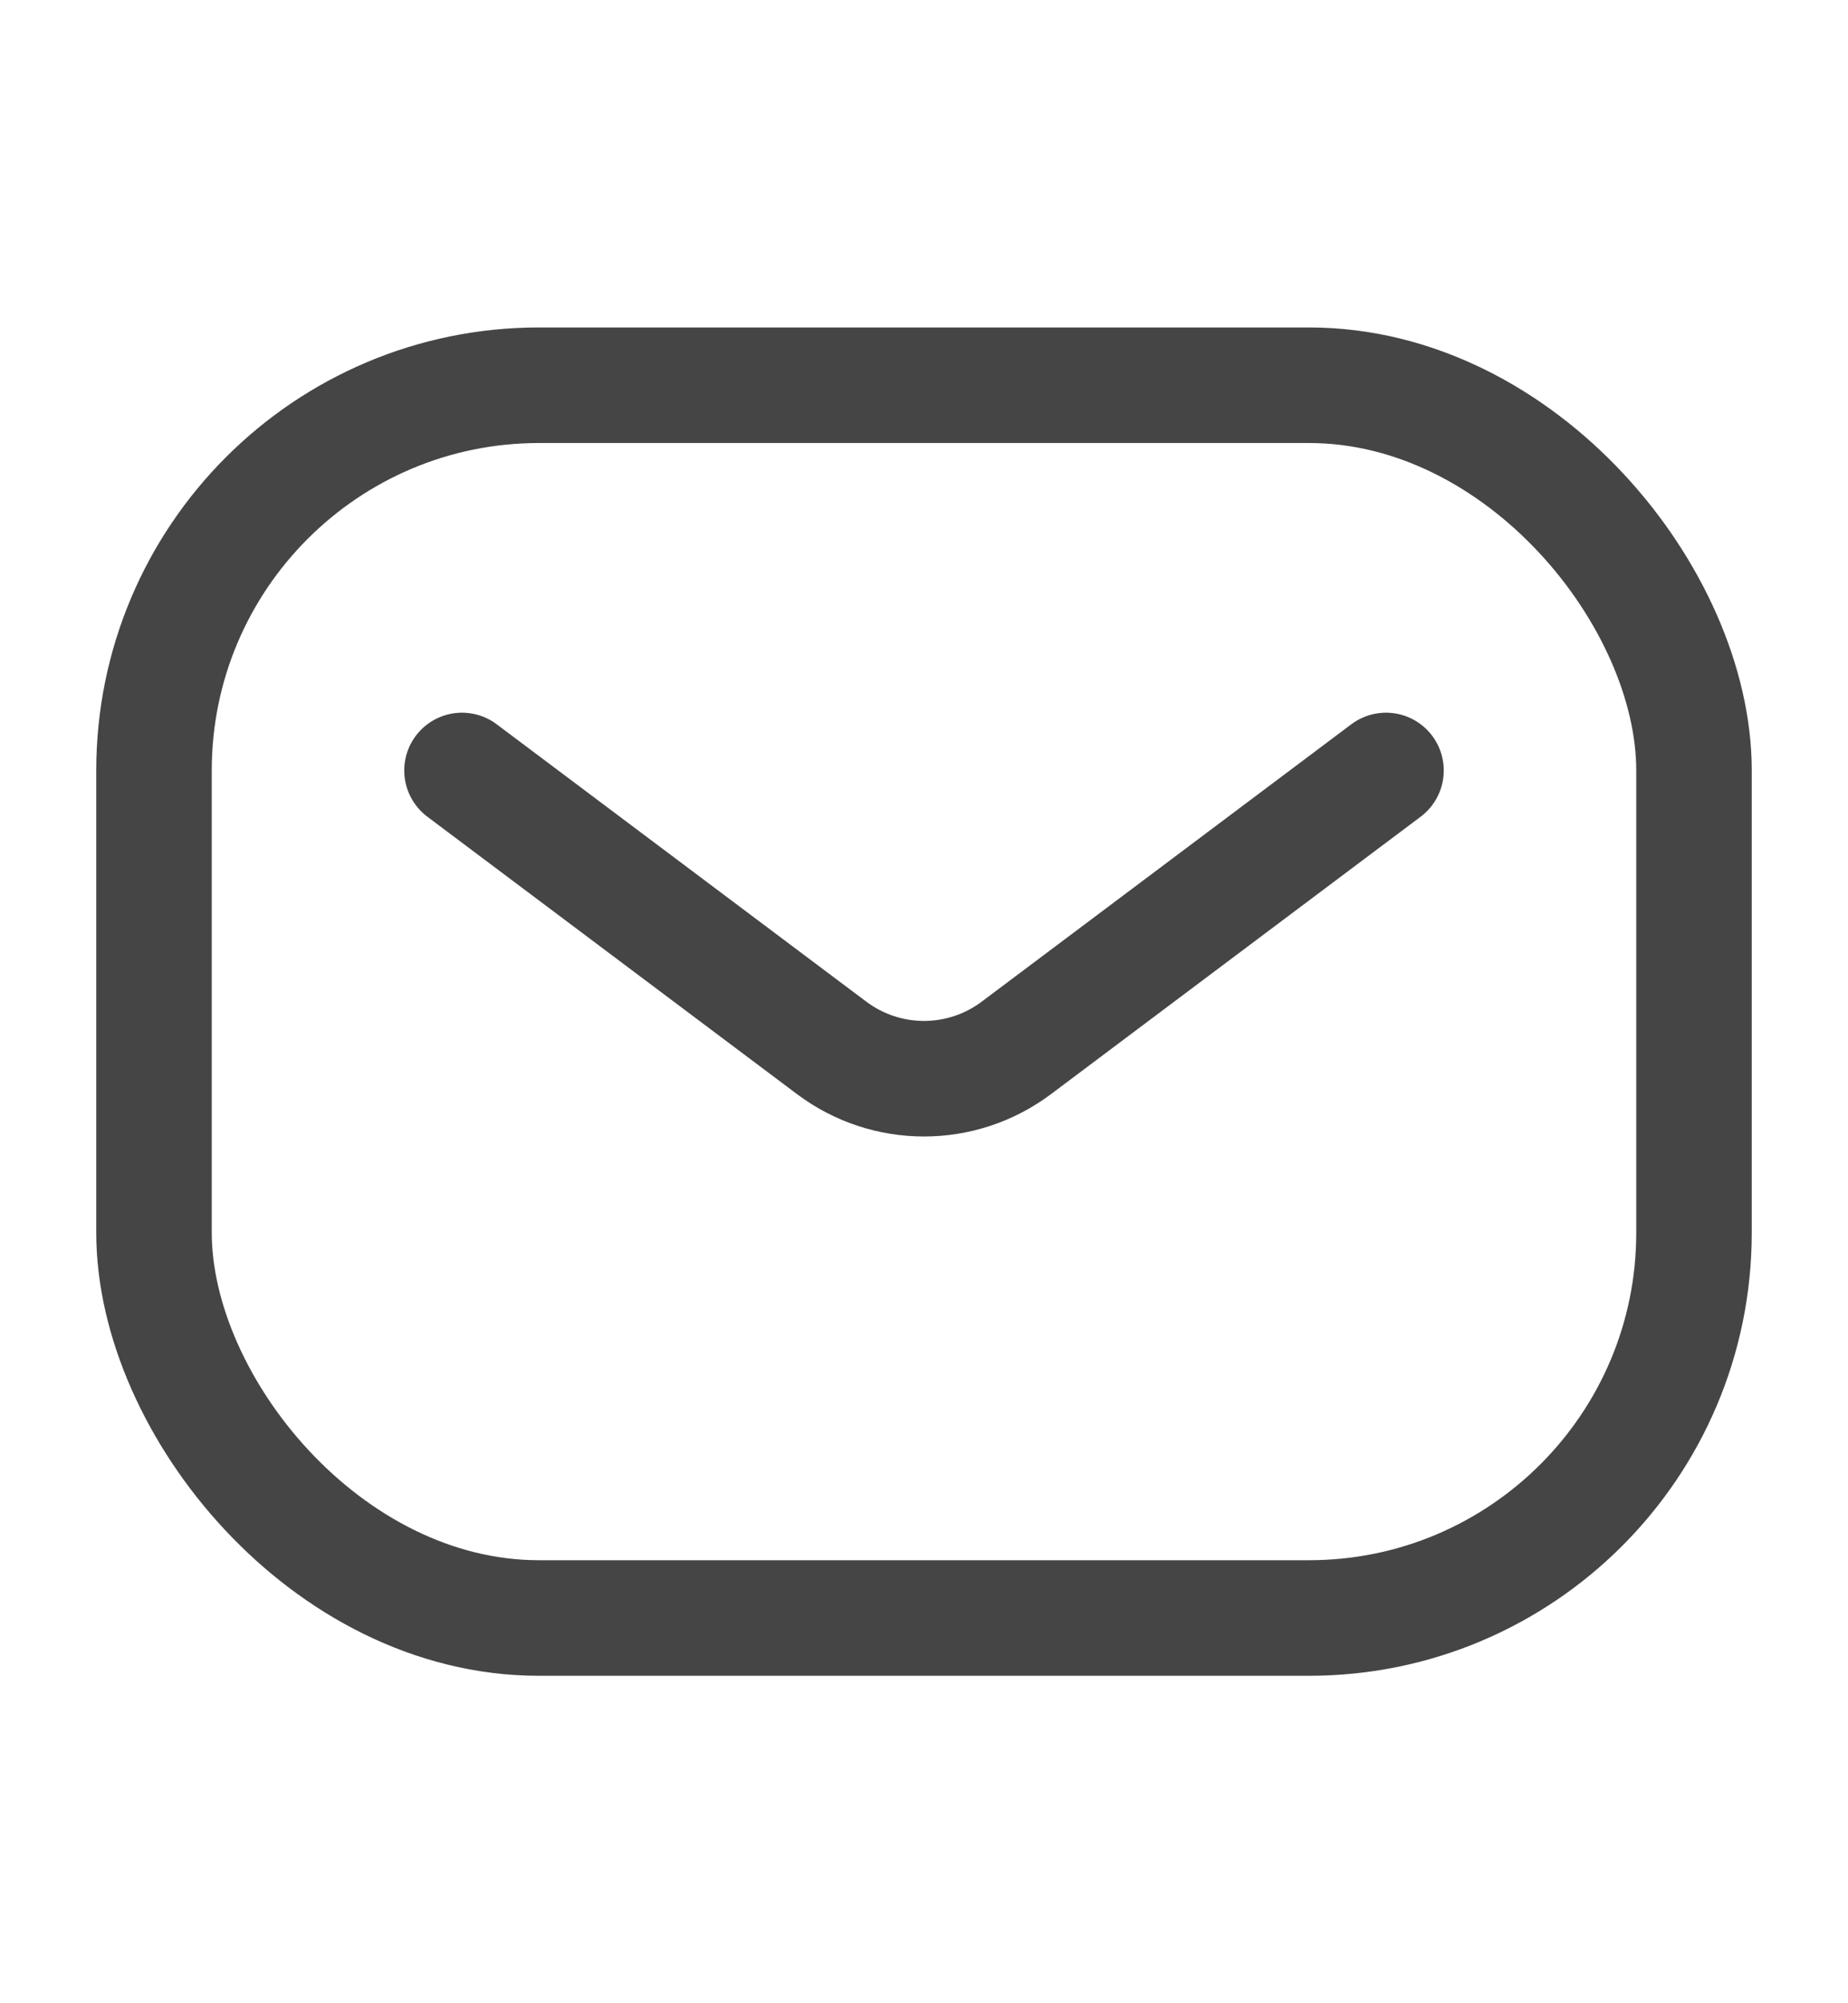
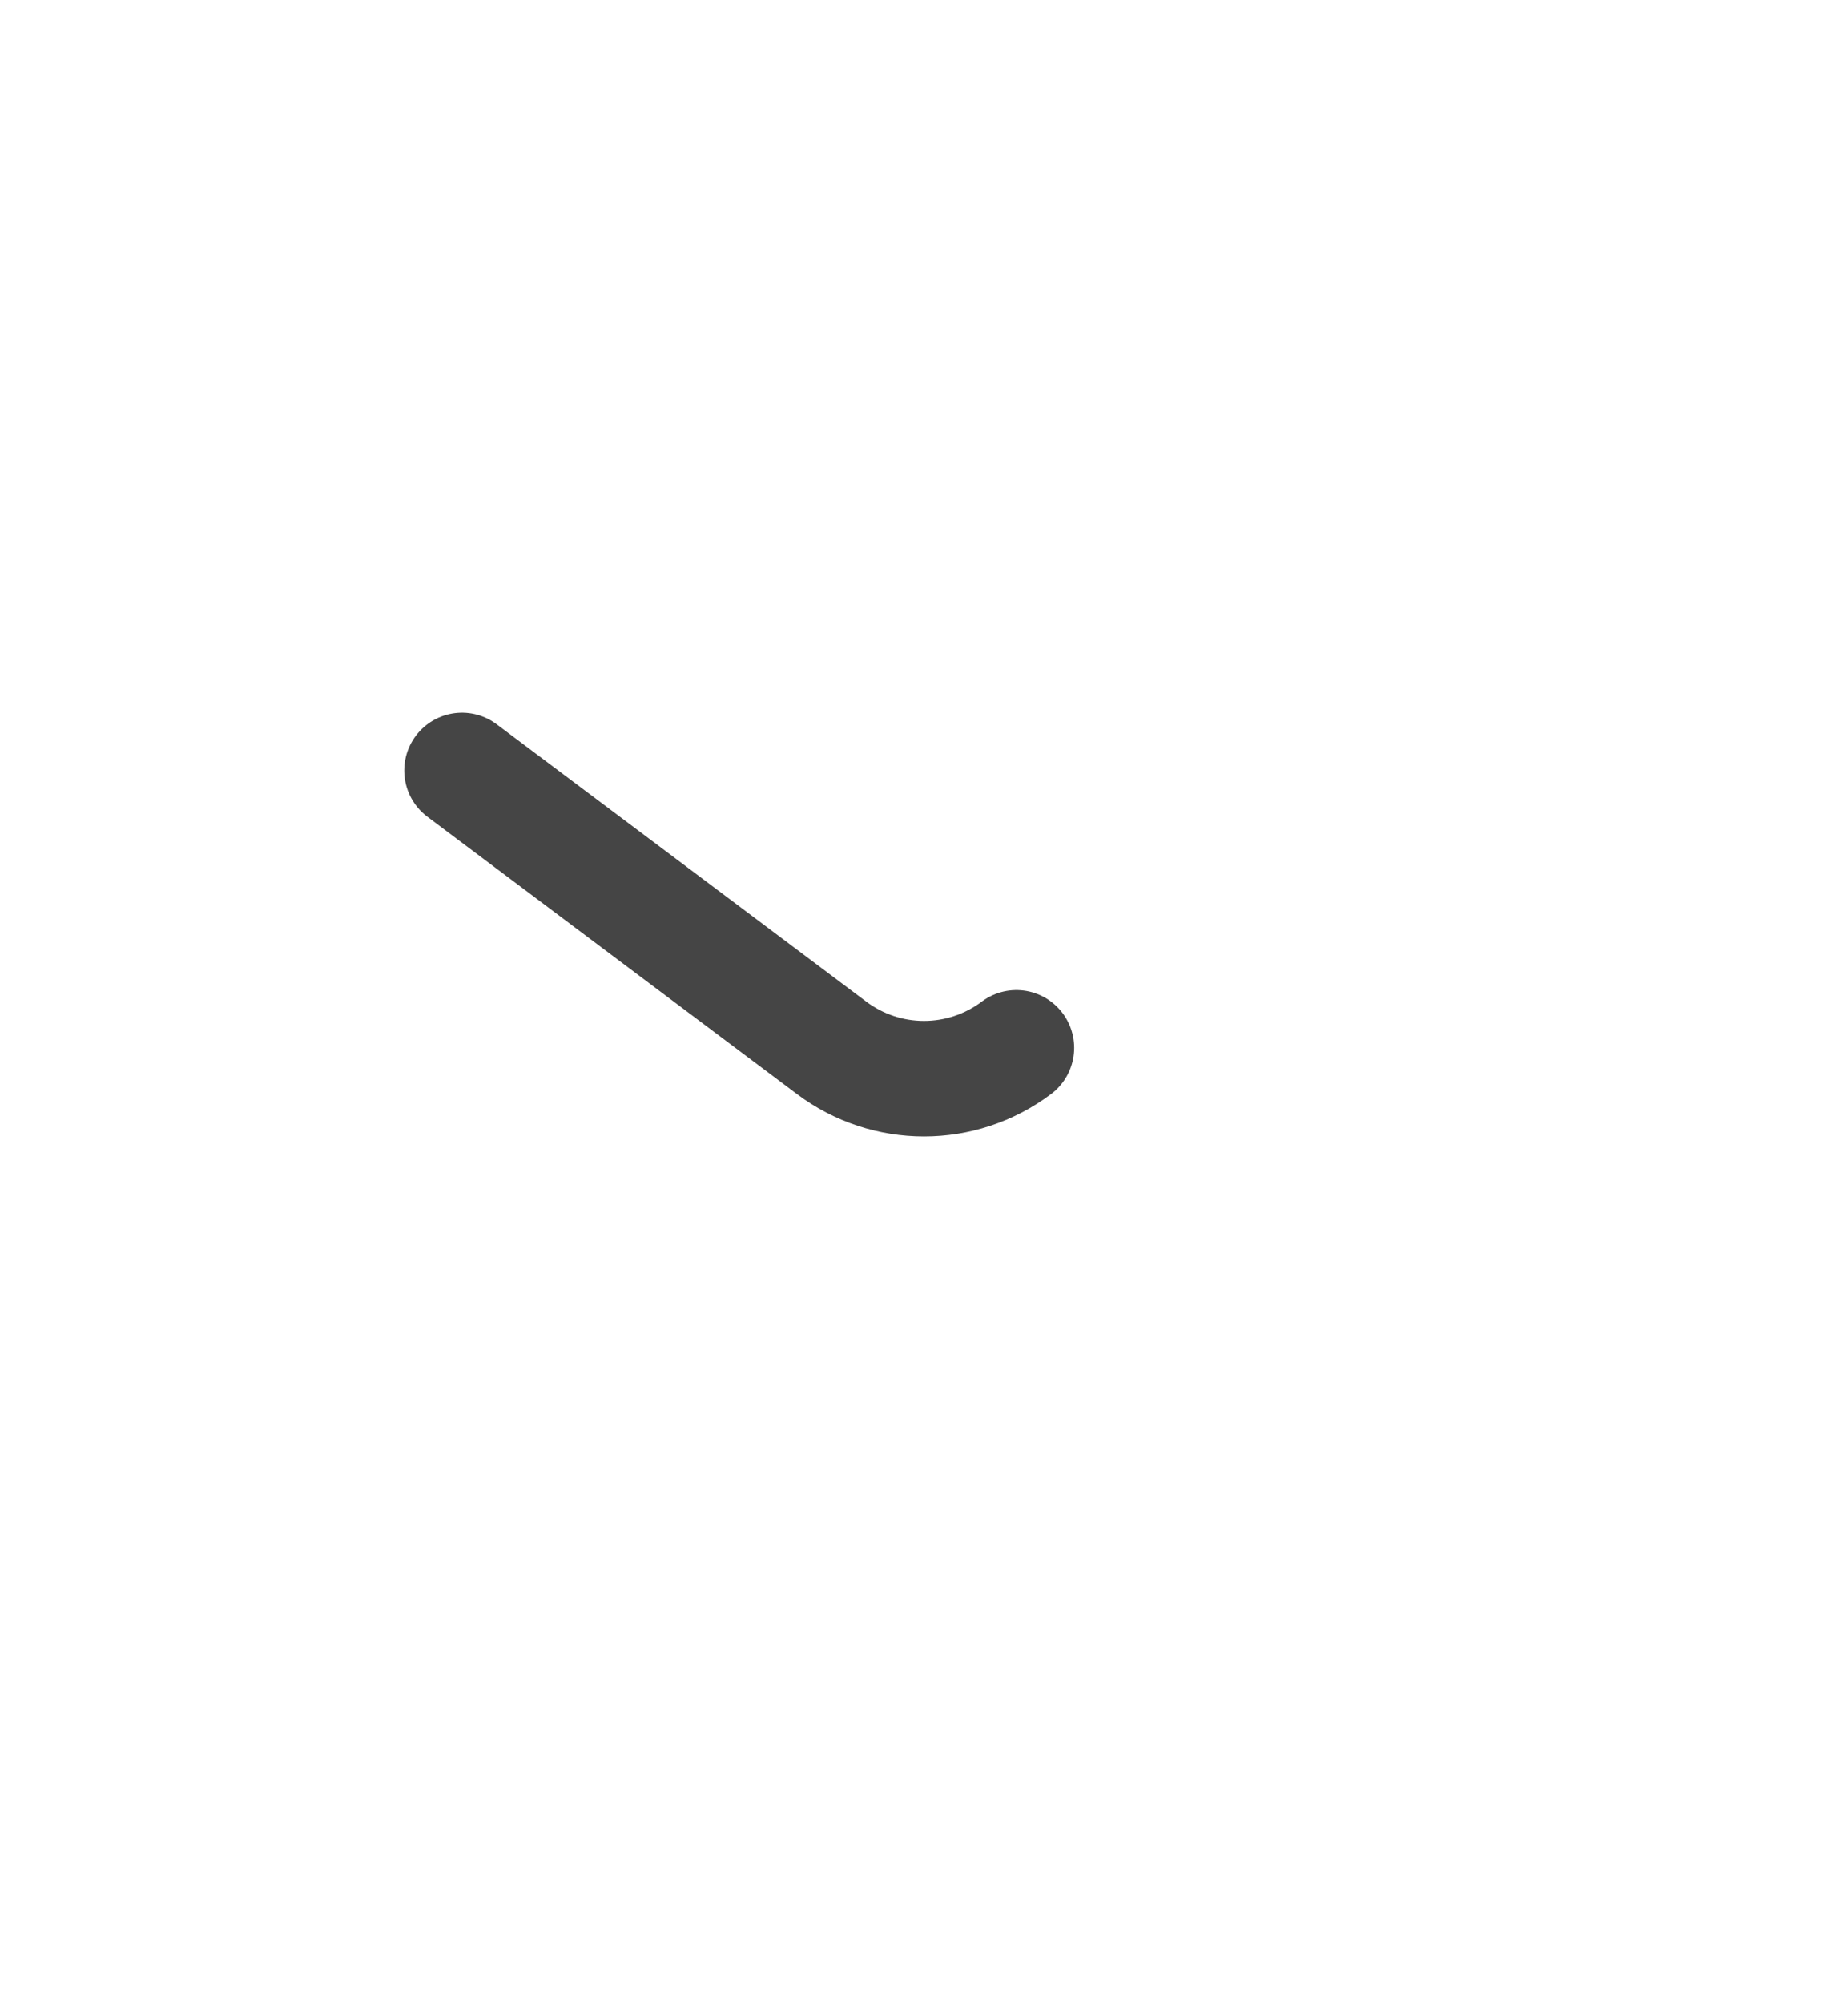
<svg xmlns="http://www.w3.org/2000/svg" width="12" height="13" viewBox="0 0 12 13" fill="none">
-   <rect x="1" y="2.5" width="10" height="8" rx="2.5" stroke="#454545" stroke-width="0.75" />
-   <path d="M3 5L5.4 6.8C5.756 7.067 6.244 7.067 6.6 6.8L9 5" stroke="#454545" stroke-width="0.75" stroke-linecap="round" stroke-linejoin="round" />
+   <path d="M3 5L5.4 6.8C5.756 7.067 6.244 7.067 6.6 6.8" stroke="#454545" stroke-width="0.75" stroke-linecap="round" stroke-linejoin="round" />
</svg>